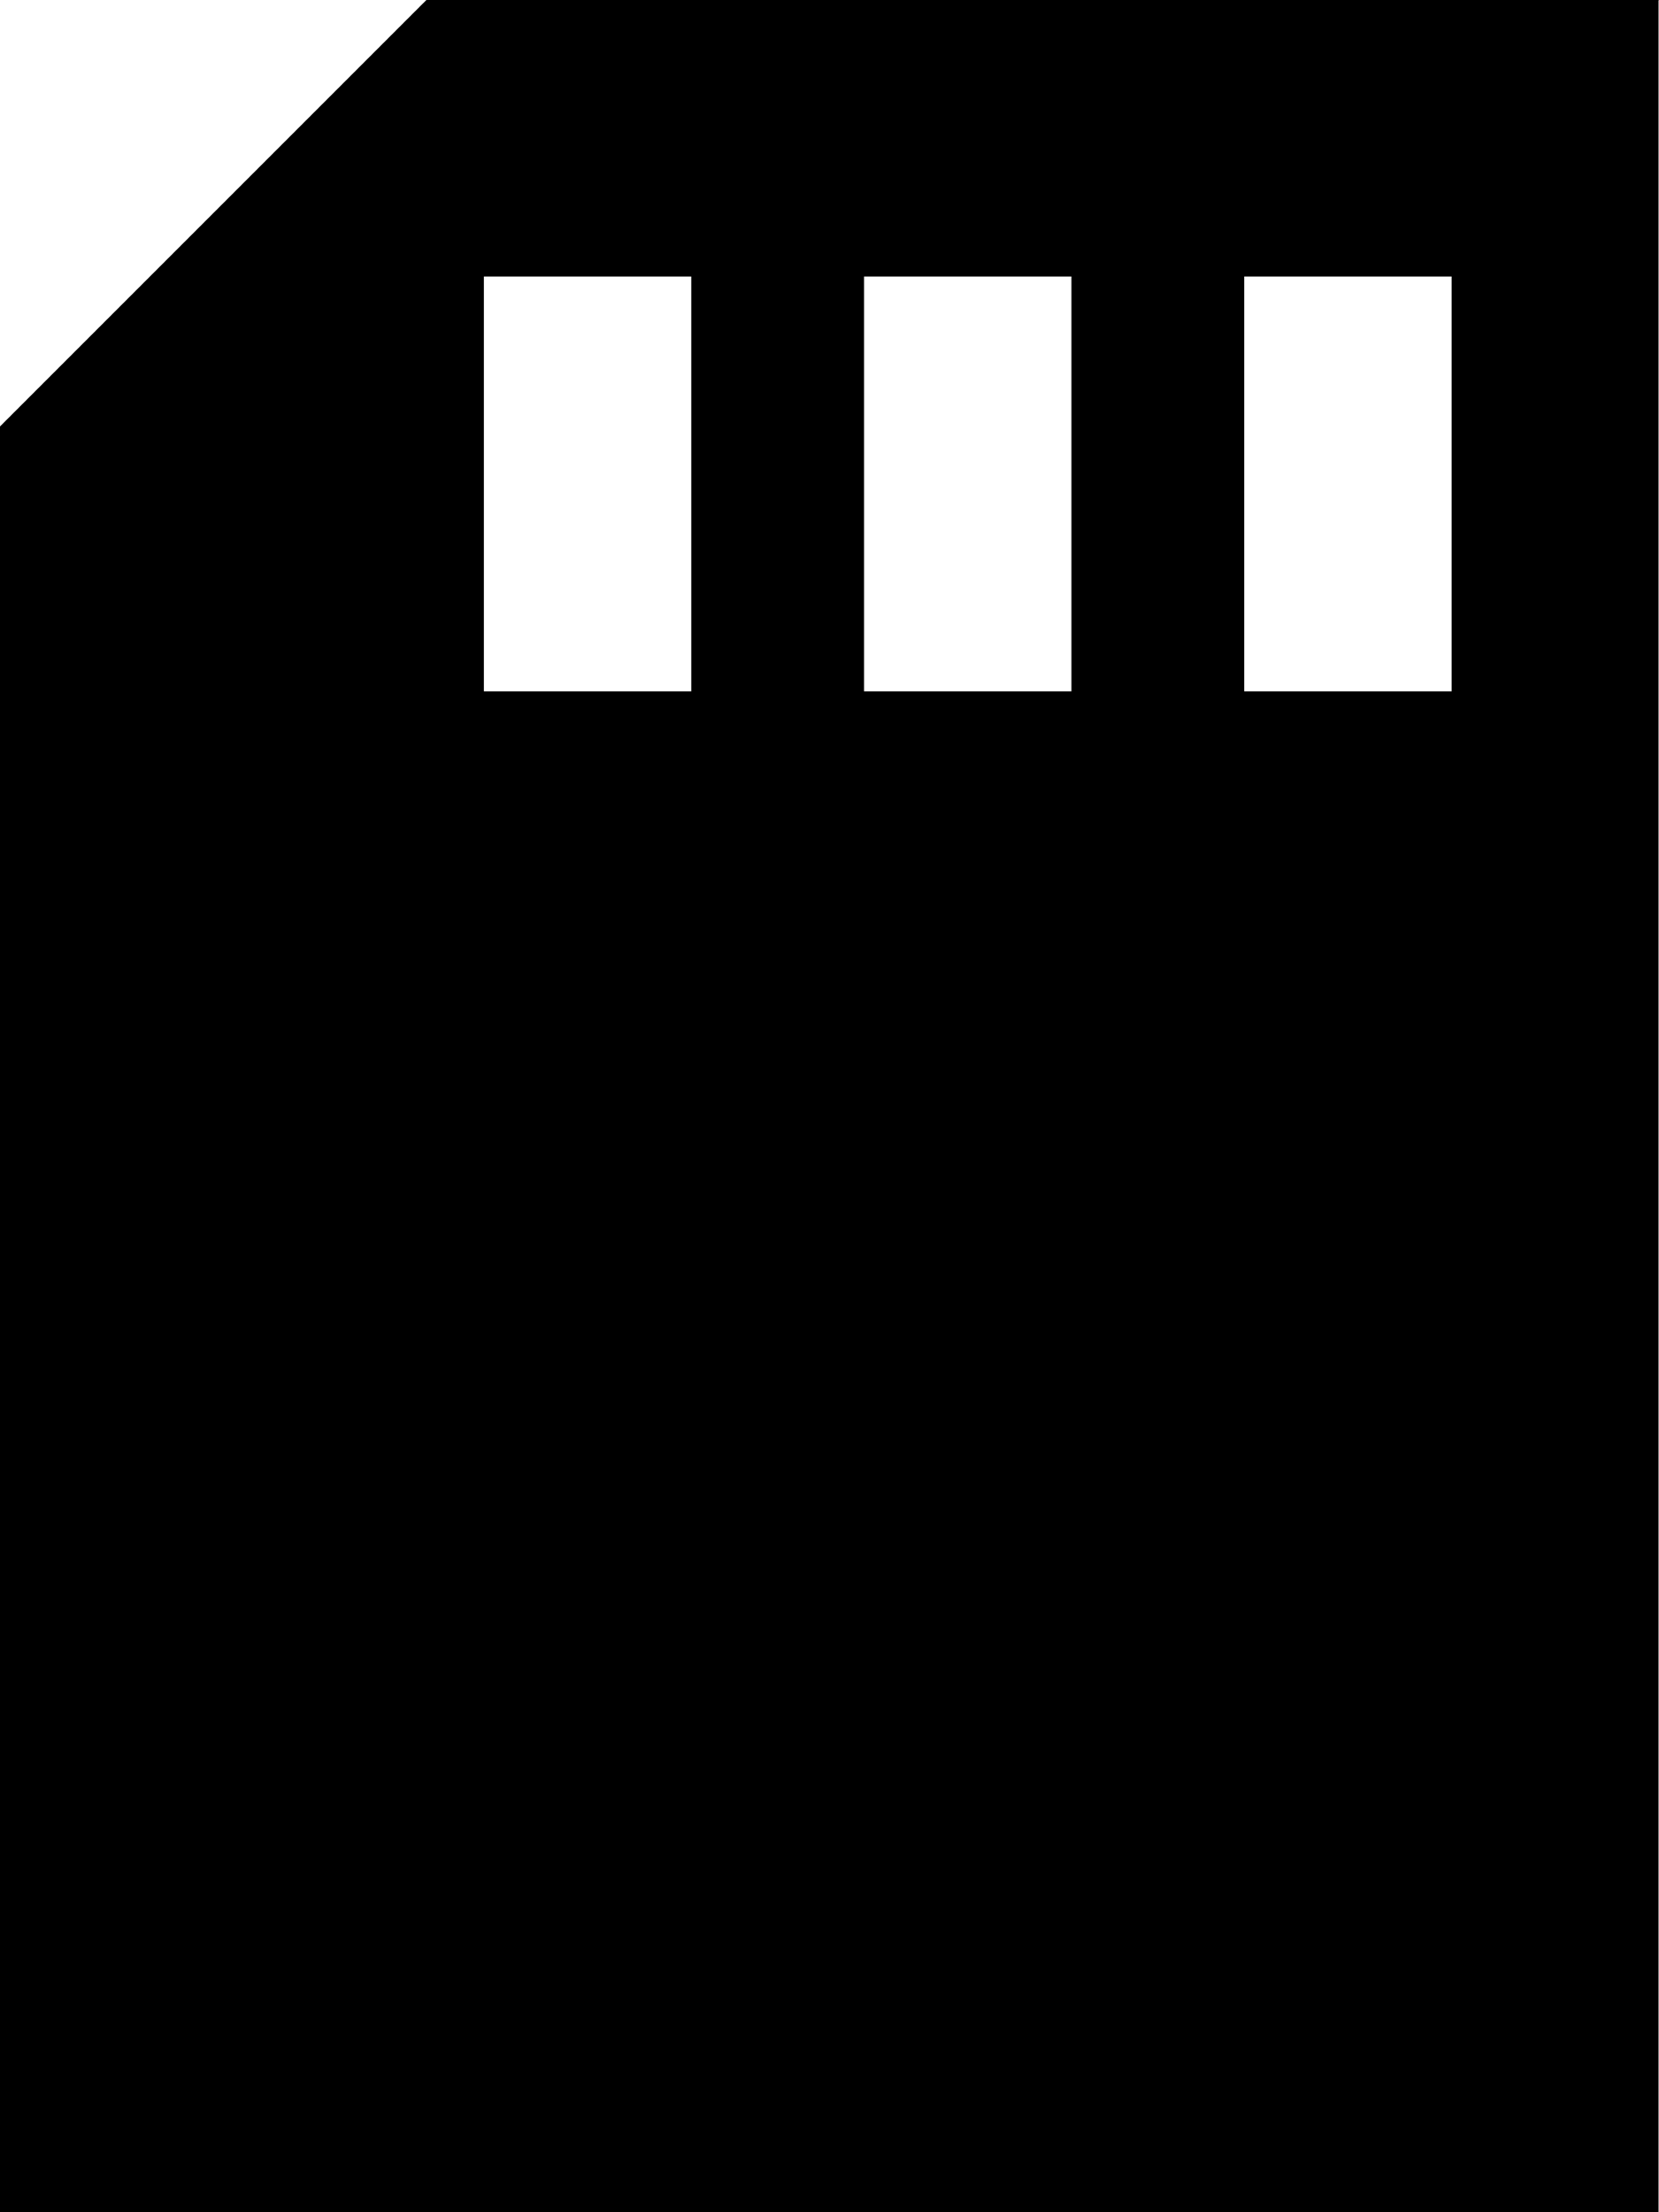
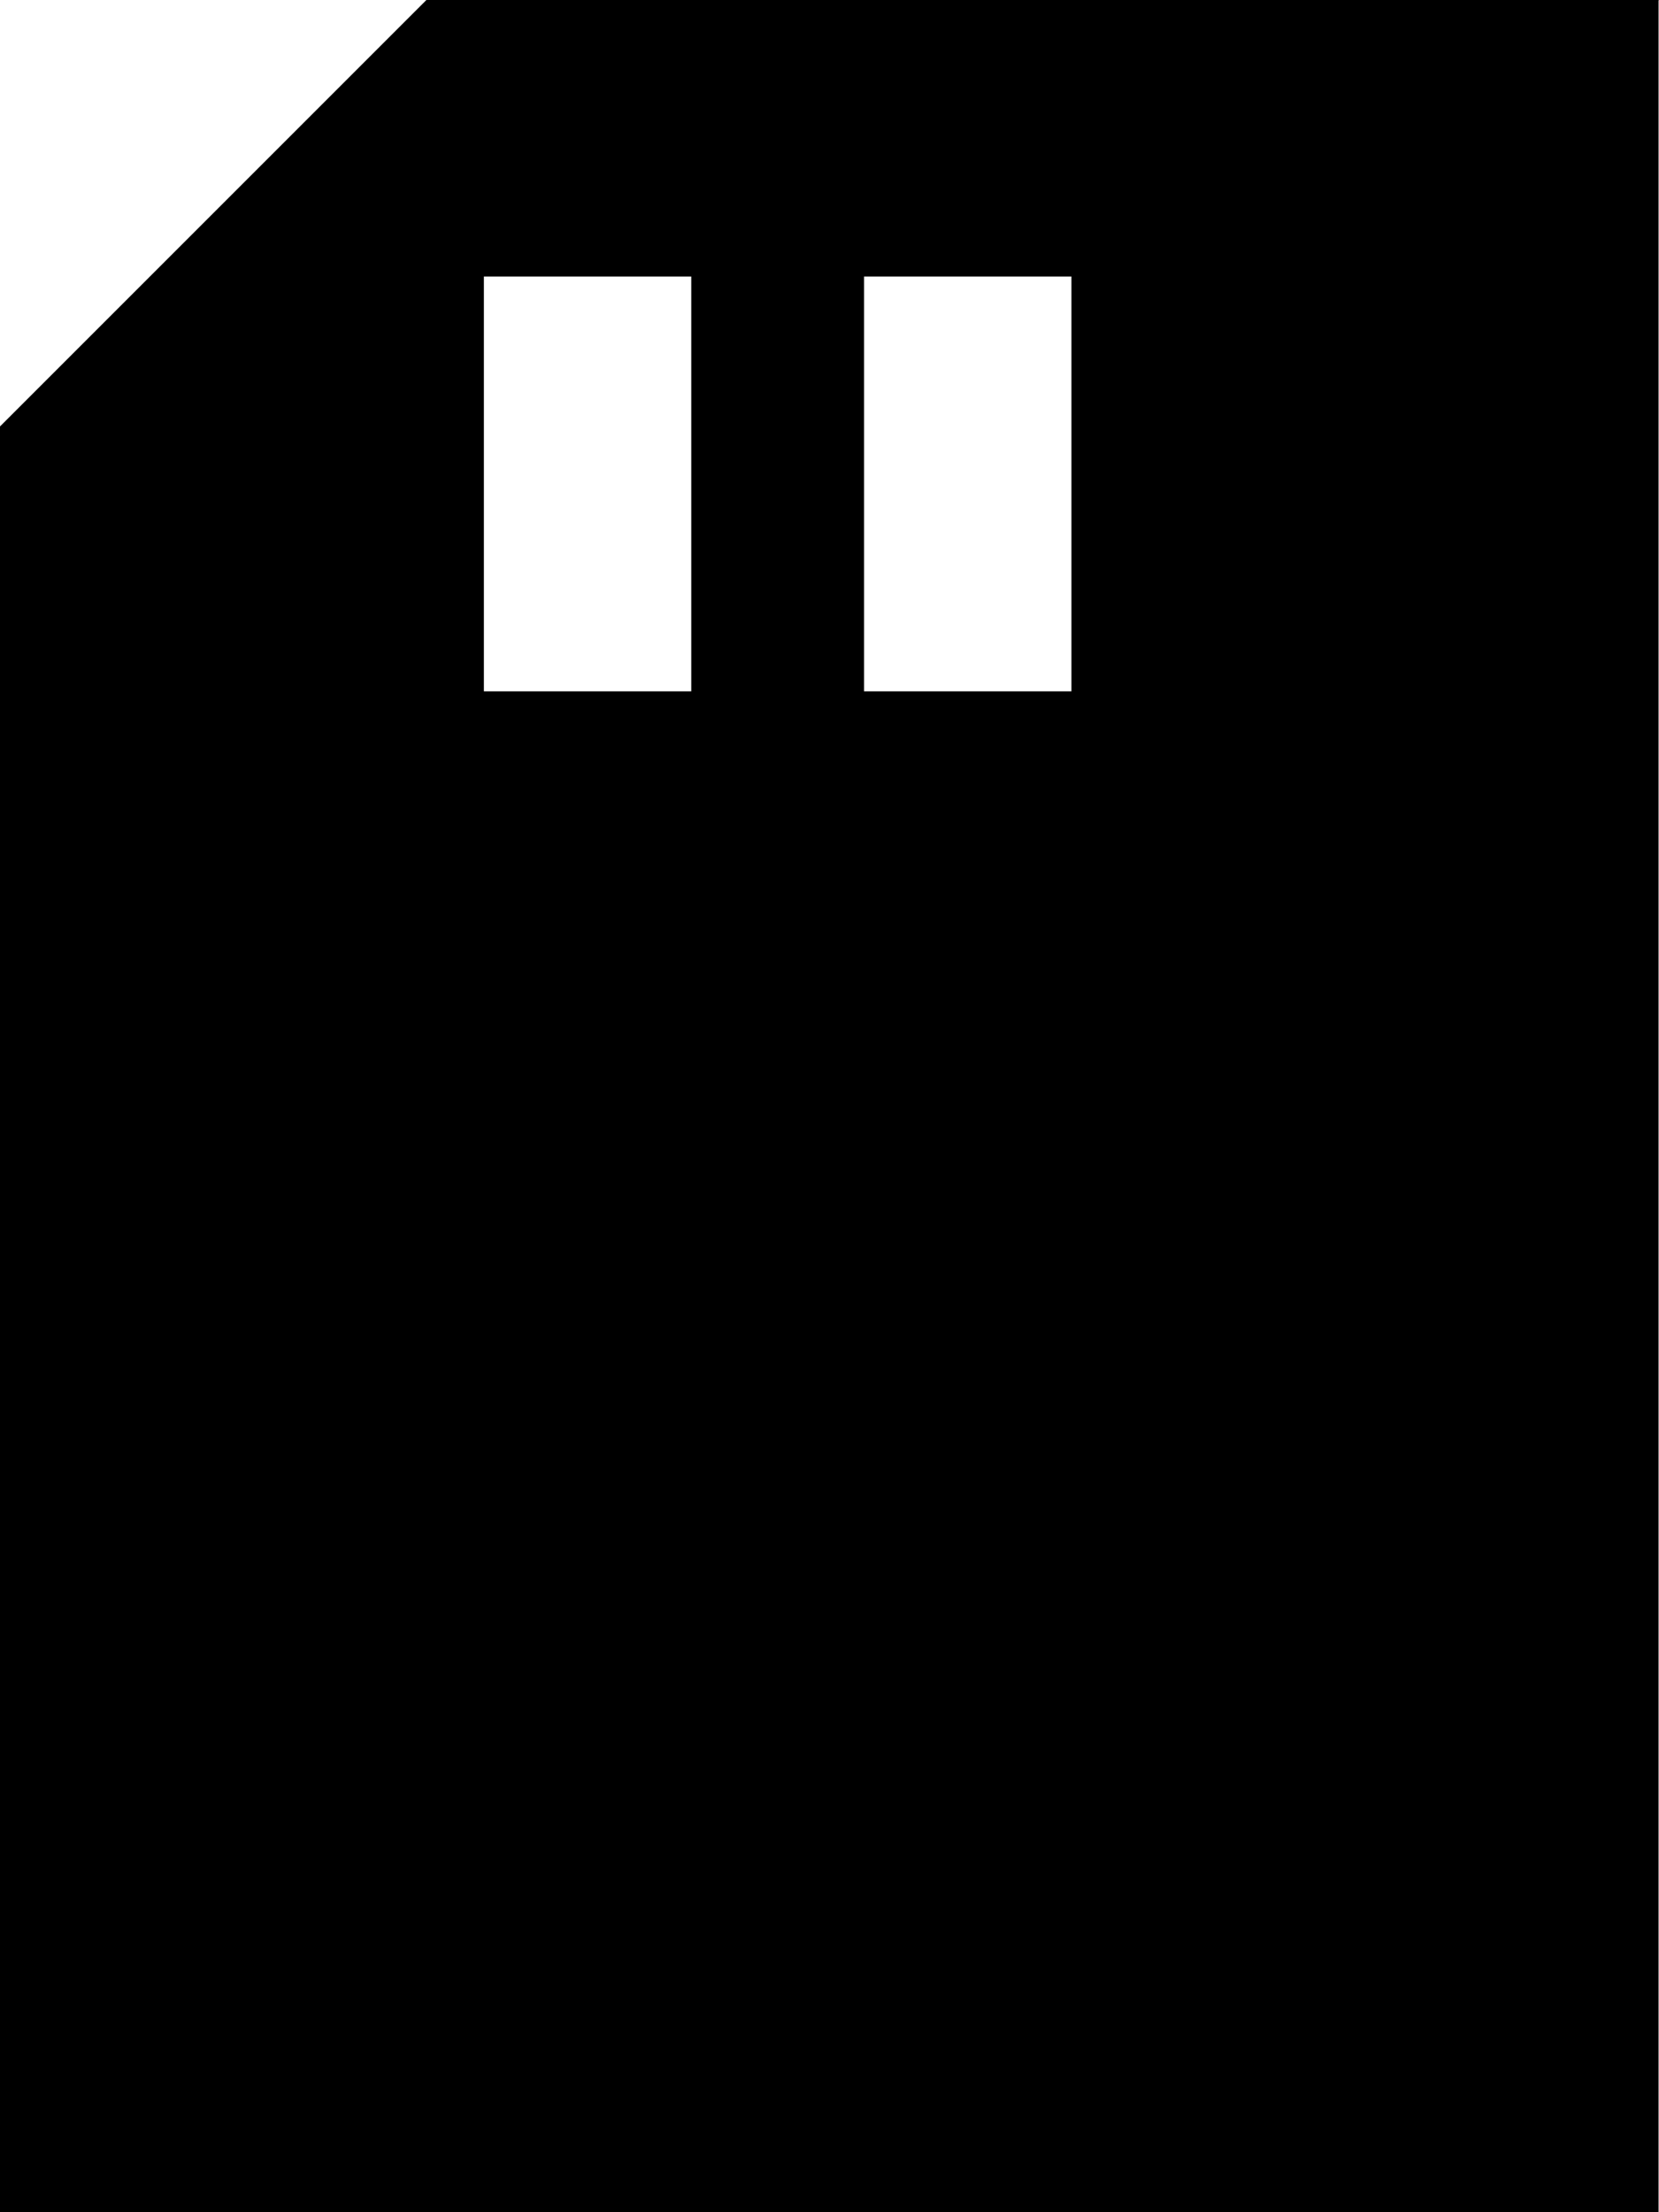
<svg xmlns="http://www.w3.org/2000/svg" viewBox="0 0 384 512">
-   <path fill="currentColor" d="M384 0l-285.3 0-9.4 9.4-80 80-9.4 9.4 0 413.3 384 0 0-512zM160 88l0 72-48 0 0-96 48 0 0 24zm88 0l0 72-48 0 0-96 48 0 0 24zm88 0l0 72-48 0 0-96 48 0 0 24z" />
+   <path fill="currentColor" d="M384 0l-285.3 0-9.4 9.4-80 80-9.4 9.4 0 413.3 384 0 0-512zM160 88l0 72-48 0 0-96 48 0 0 24zm88 0l0 72-48 0 0-96 48 0 0 24zm88 0z" />
</svg>